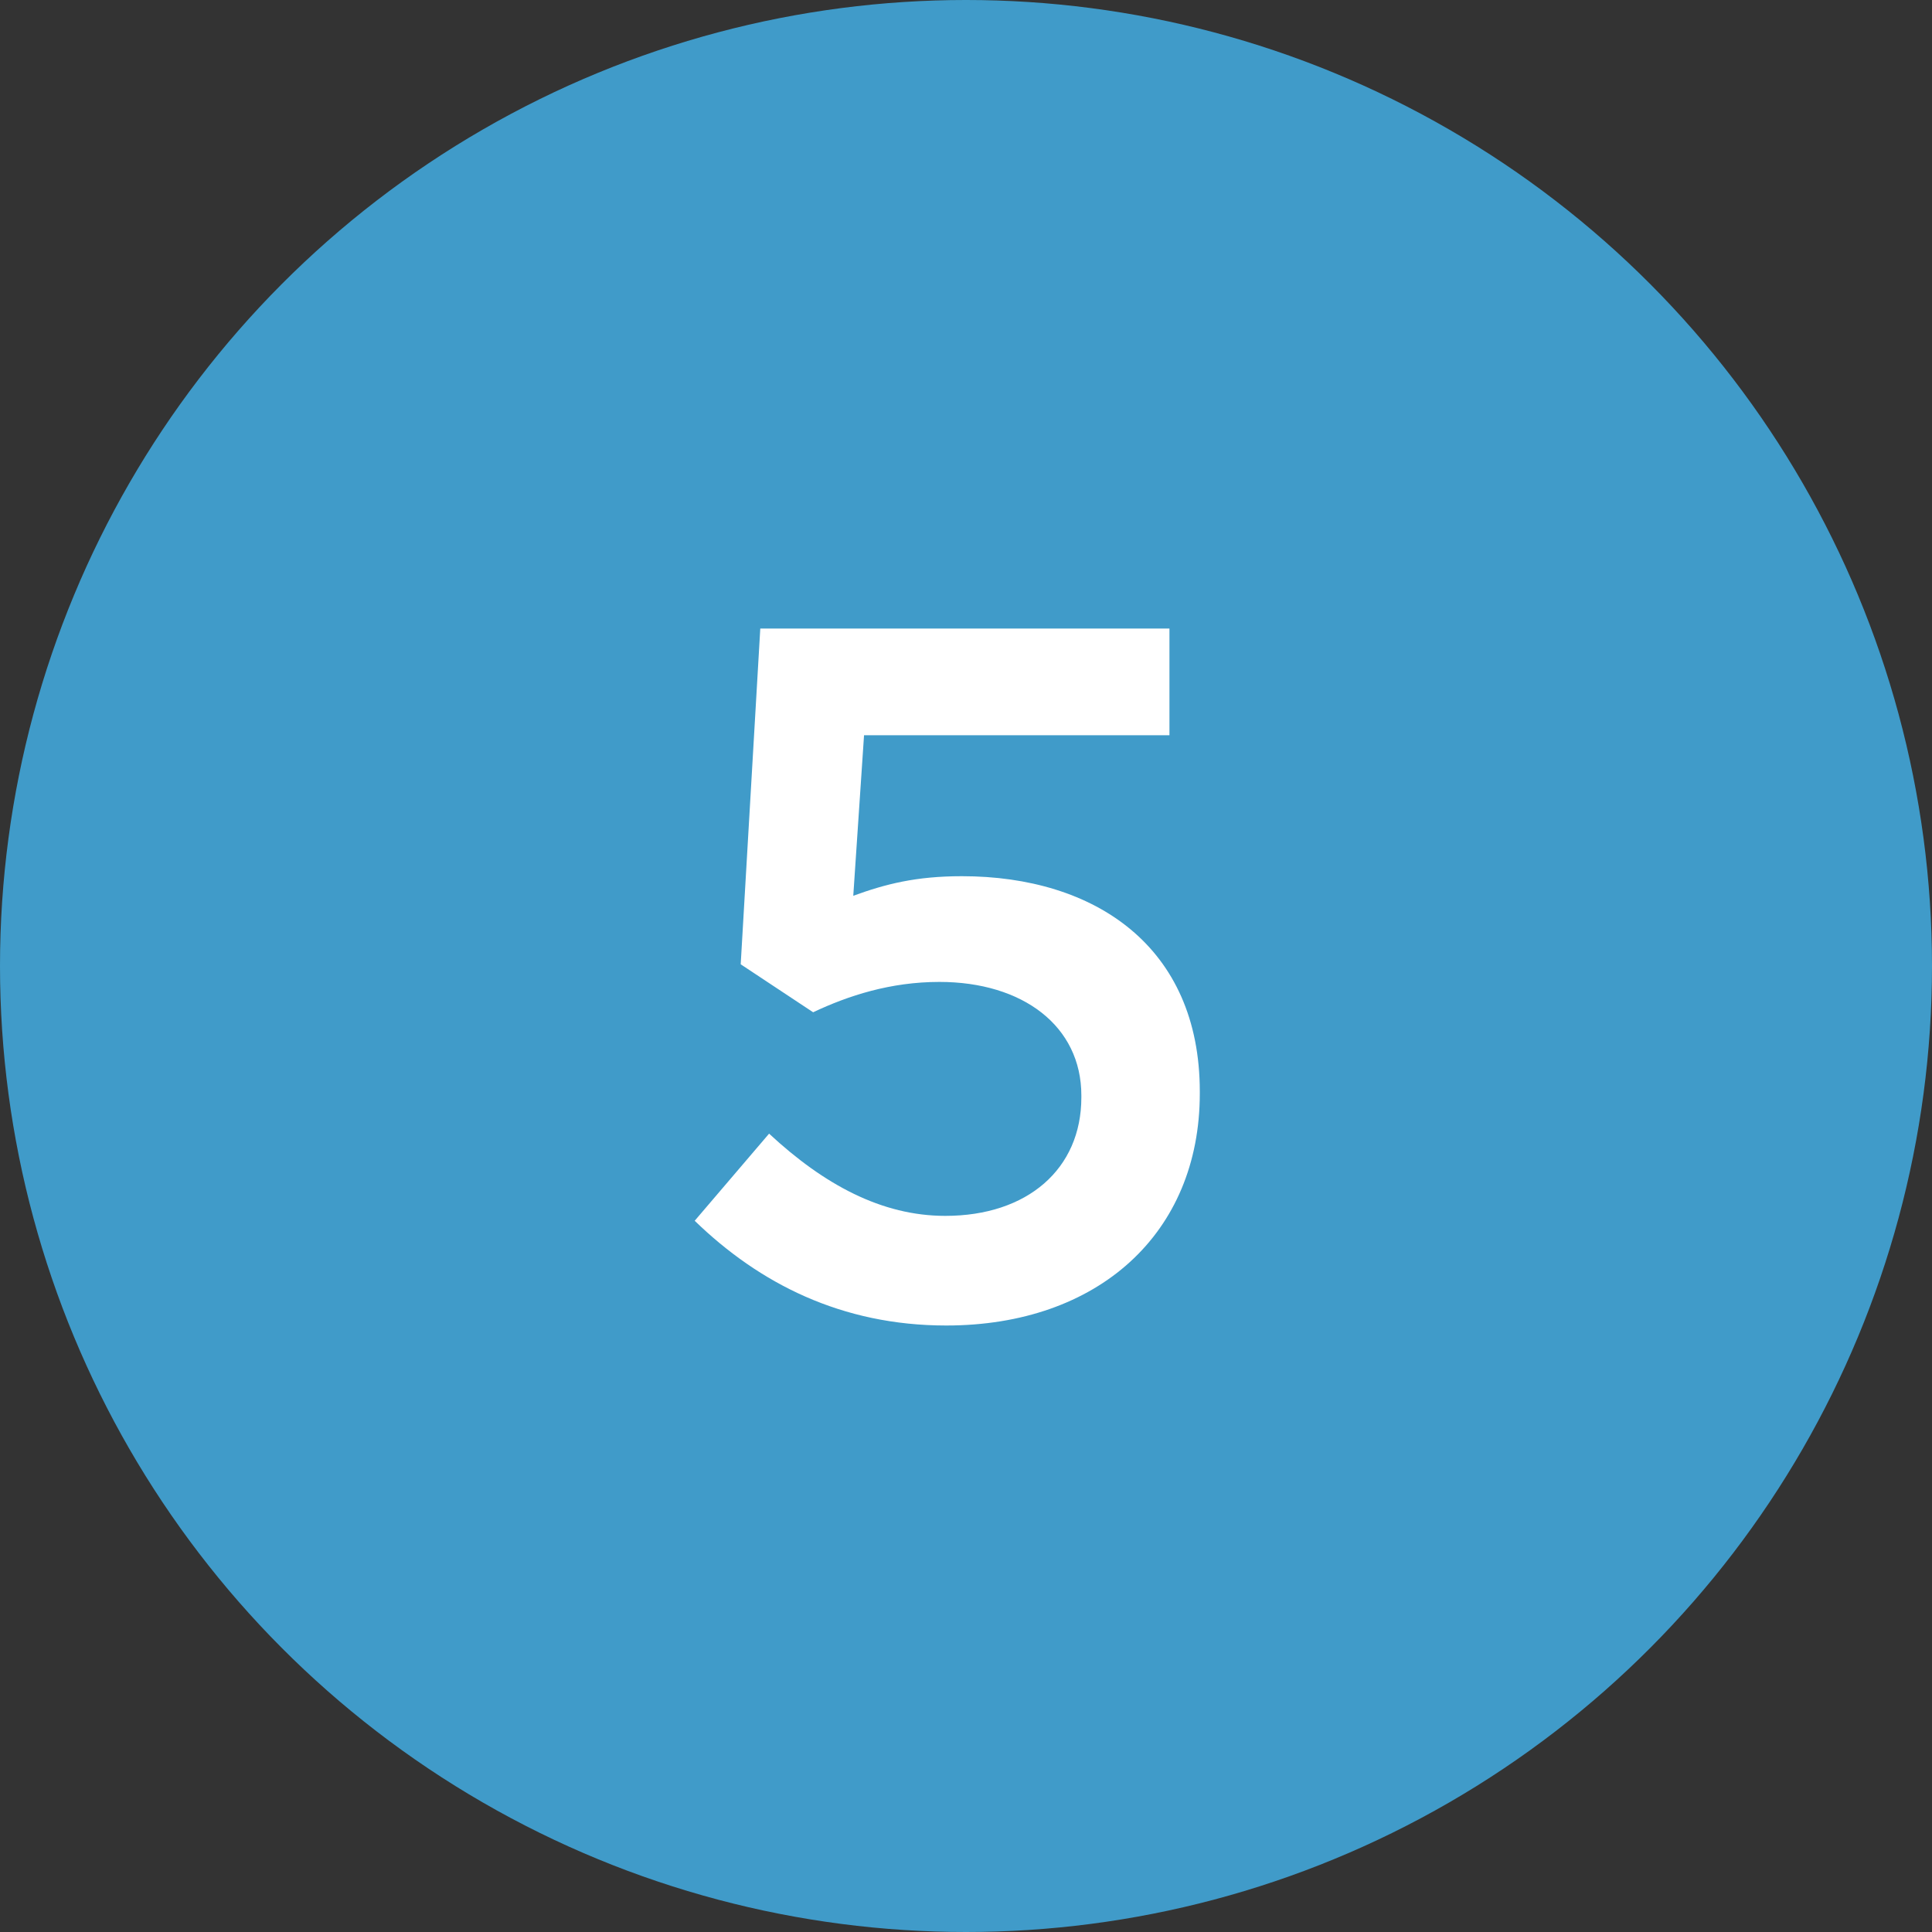
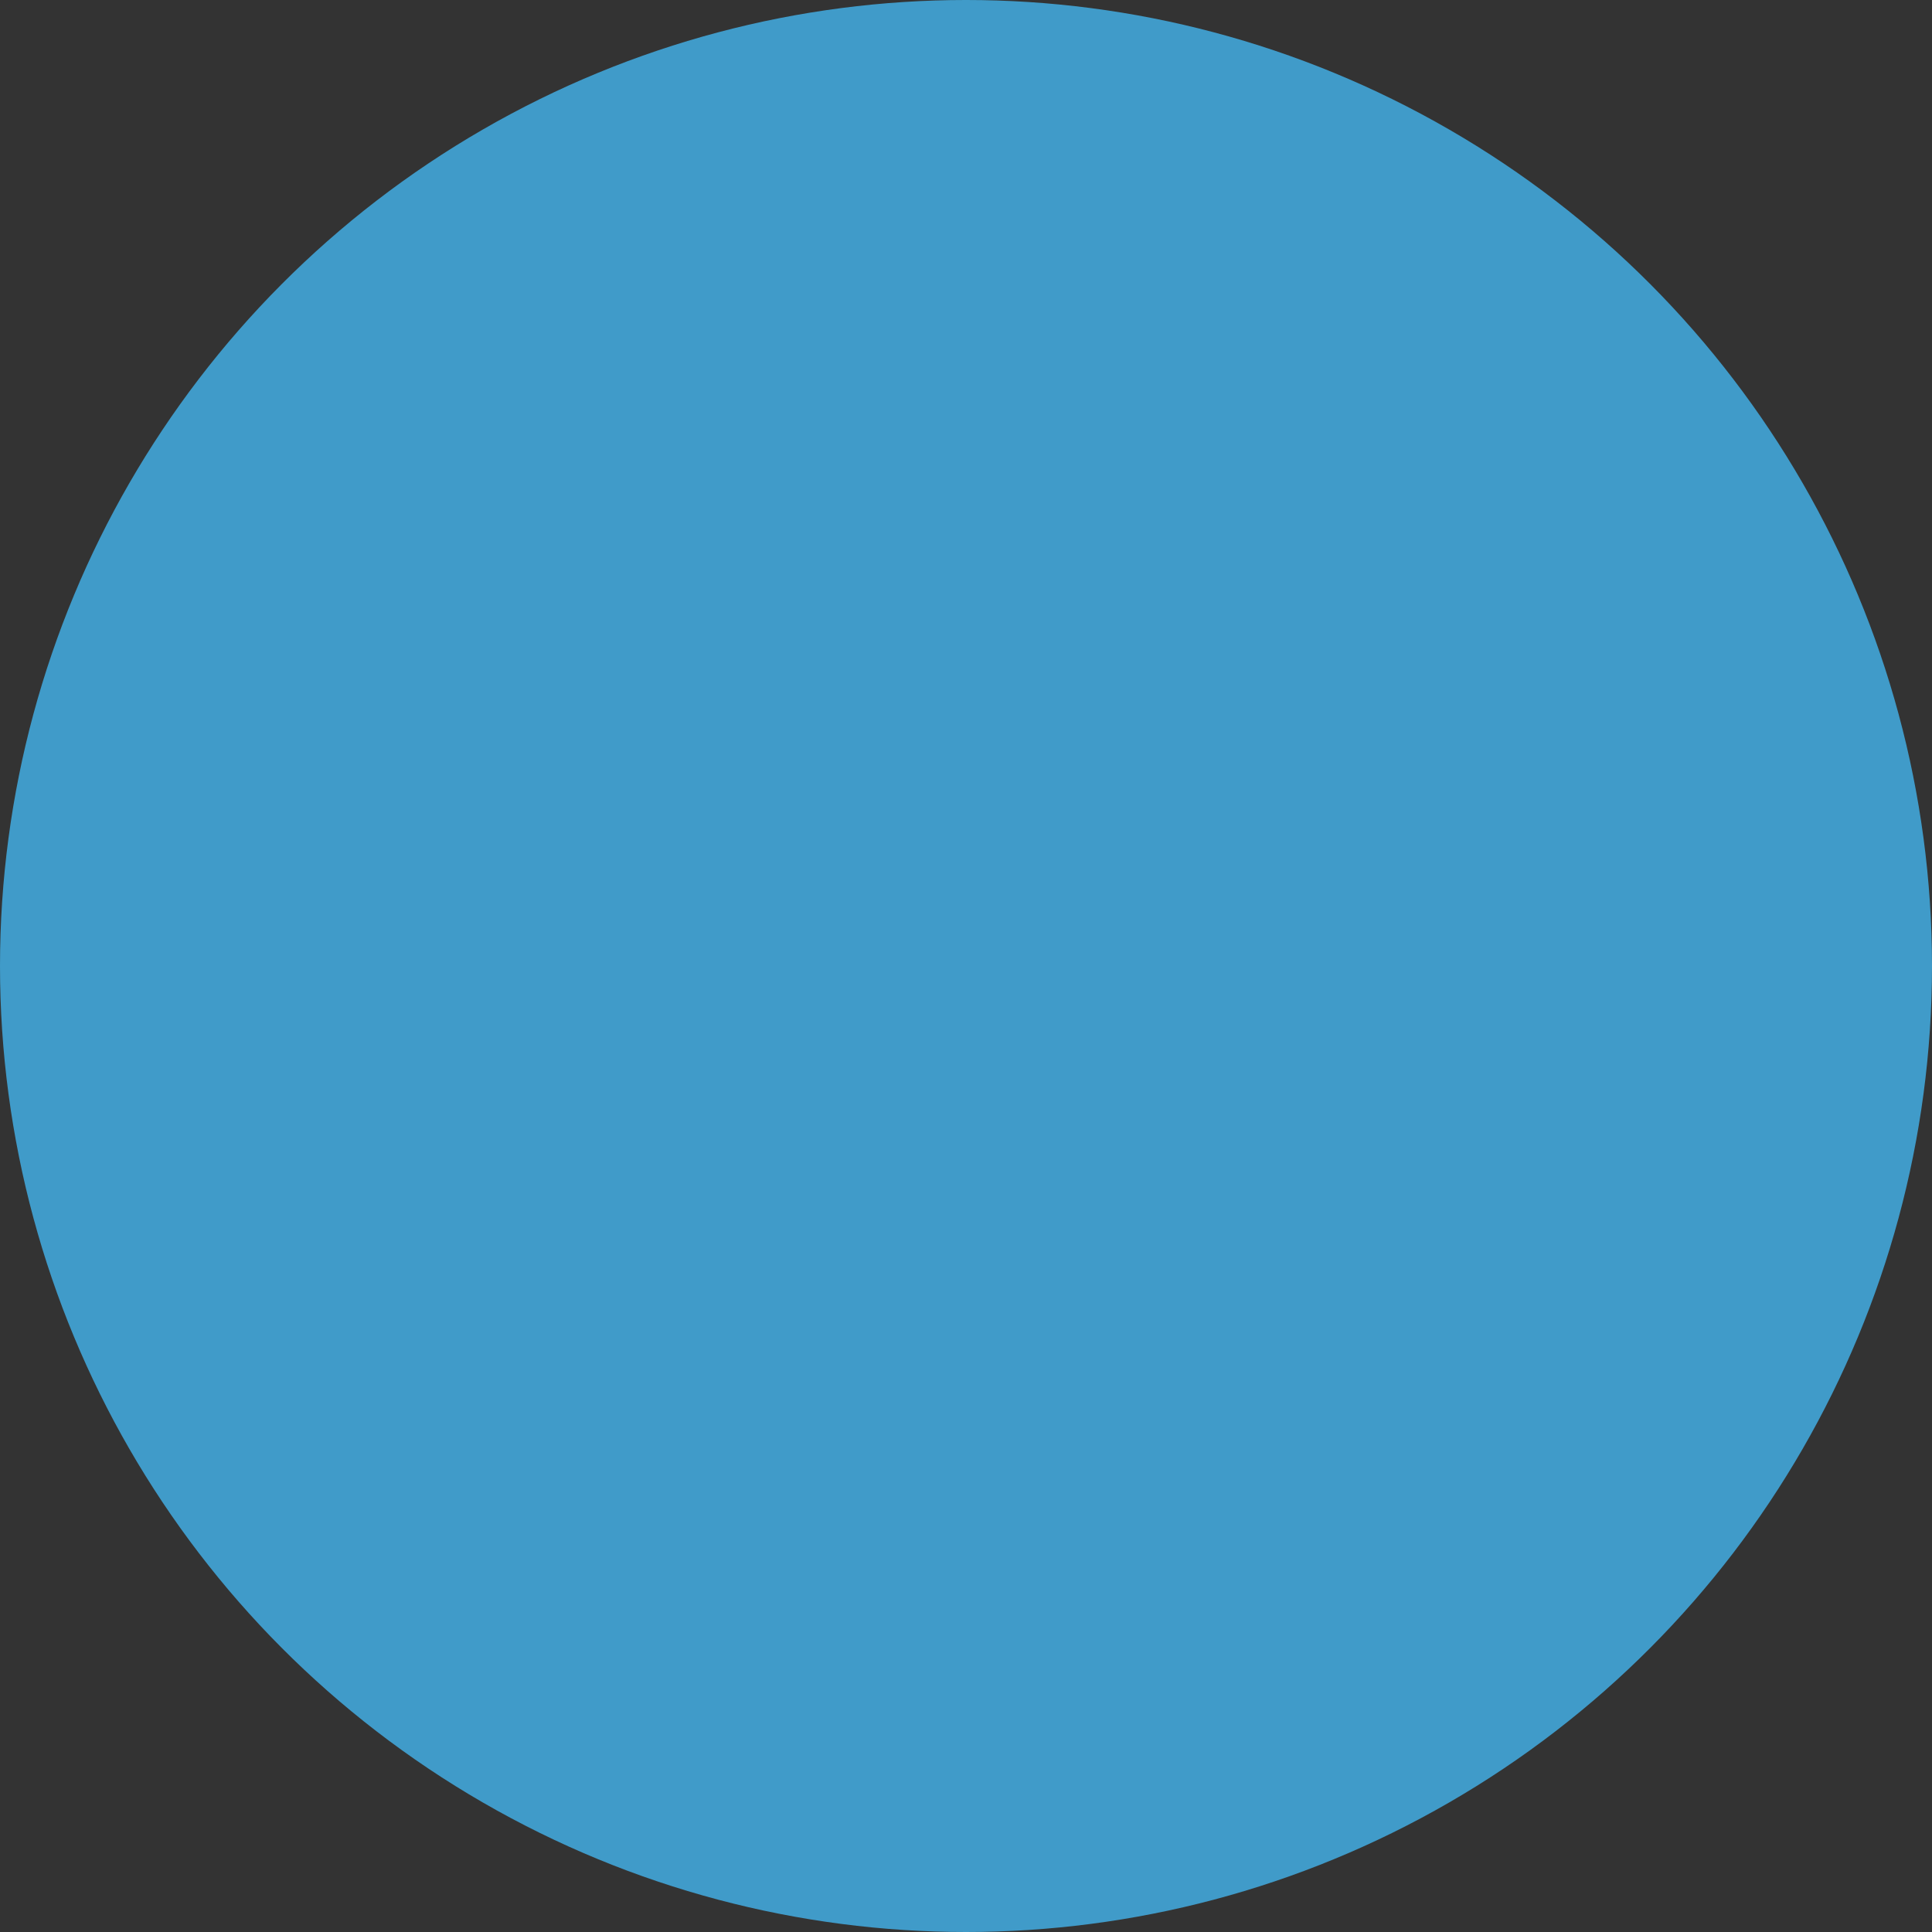
<svg xmlns="http://www.w3.org/2000/svg" width="75px" height="75px" viewBox="0 0 75 75" version="1.1">
  <rect x="0" y="0" width="75" height="75" fill="#333333" stroke="none" />
  <title>Group 5</title>
  <g id="Symbols" stroke="none" stroke-width="1" fill="none" fill-rule="evenodd">
    <g id="numbers-white-for-blue-bg" transform="translate(-518, -337)">
      <g id="Group-5" transform="translate(518, 337)">
        <circle id="Oval" fill="#409BC9" cx="37.5" cy="37.5" r="37.5" />
        <g id="5" transform="translate(26.968, 24.4)" fill="#FFFFFF" fill-rule="nonzero">
-           <path d="M9.766,27.056 C15.656,27.056 19.608,23.484 19.608,18.05 L19.608,17.974 C19.608,12.35 15.542,9.614 10.374,9.614 C8.588,9.614 7.41,9.918 6.156,10.374 L6.574,4.142 L18.43,4.142 L18.43,0 L2.546,0 L1.786,13.034 L4.598,14.896 C5.966,14.25 7.6,13.718 9.5,13.718 C12.73,13.718 15.01,15.428 15.01,18.126 L15.01,18.202 C15.01,20.976 12.92,22.8 9.728,22.8 C7.258,22.8 5.016,21.584 2.888,19.608 L0,22.99 C2.508,25.422 5.7,27.056 9.766,27.056 Z" id="Path" />
-         </g>
+           </g>
      </g>
    </g>
  </g>
</svg>